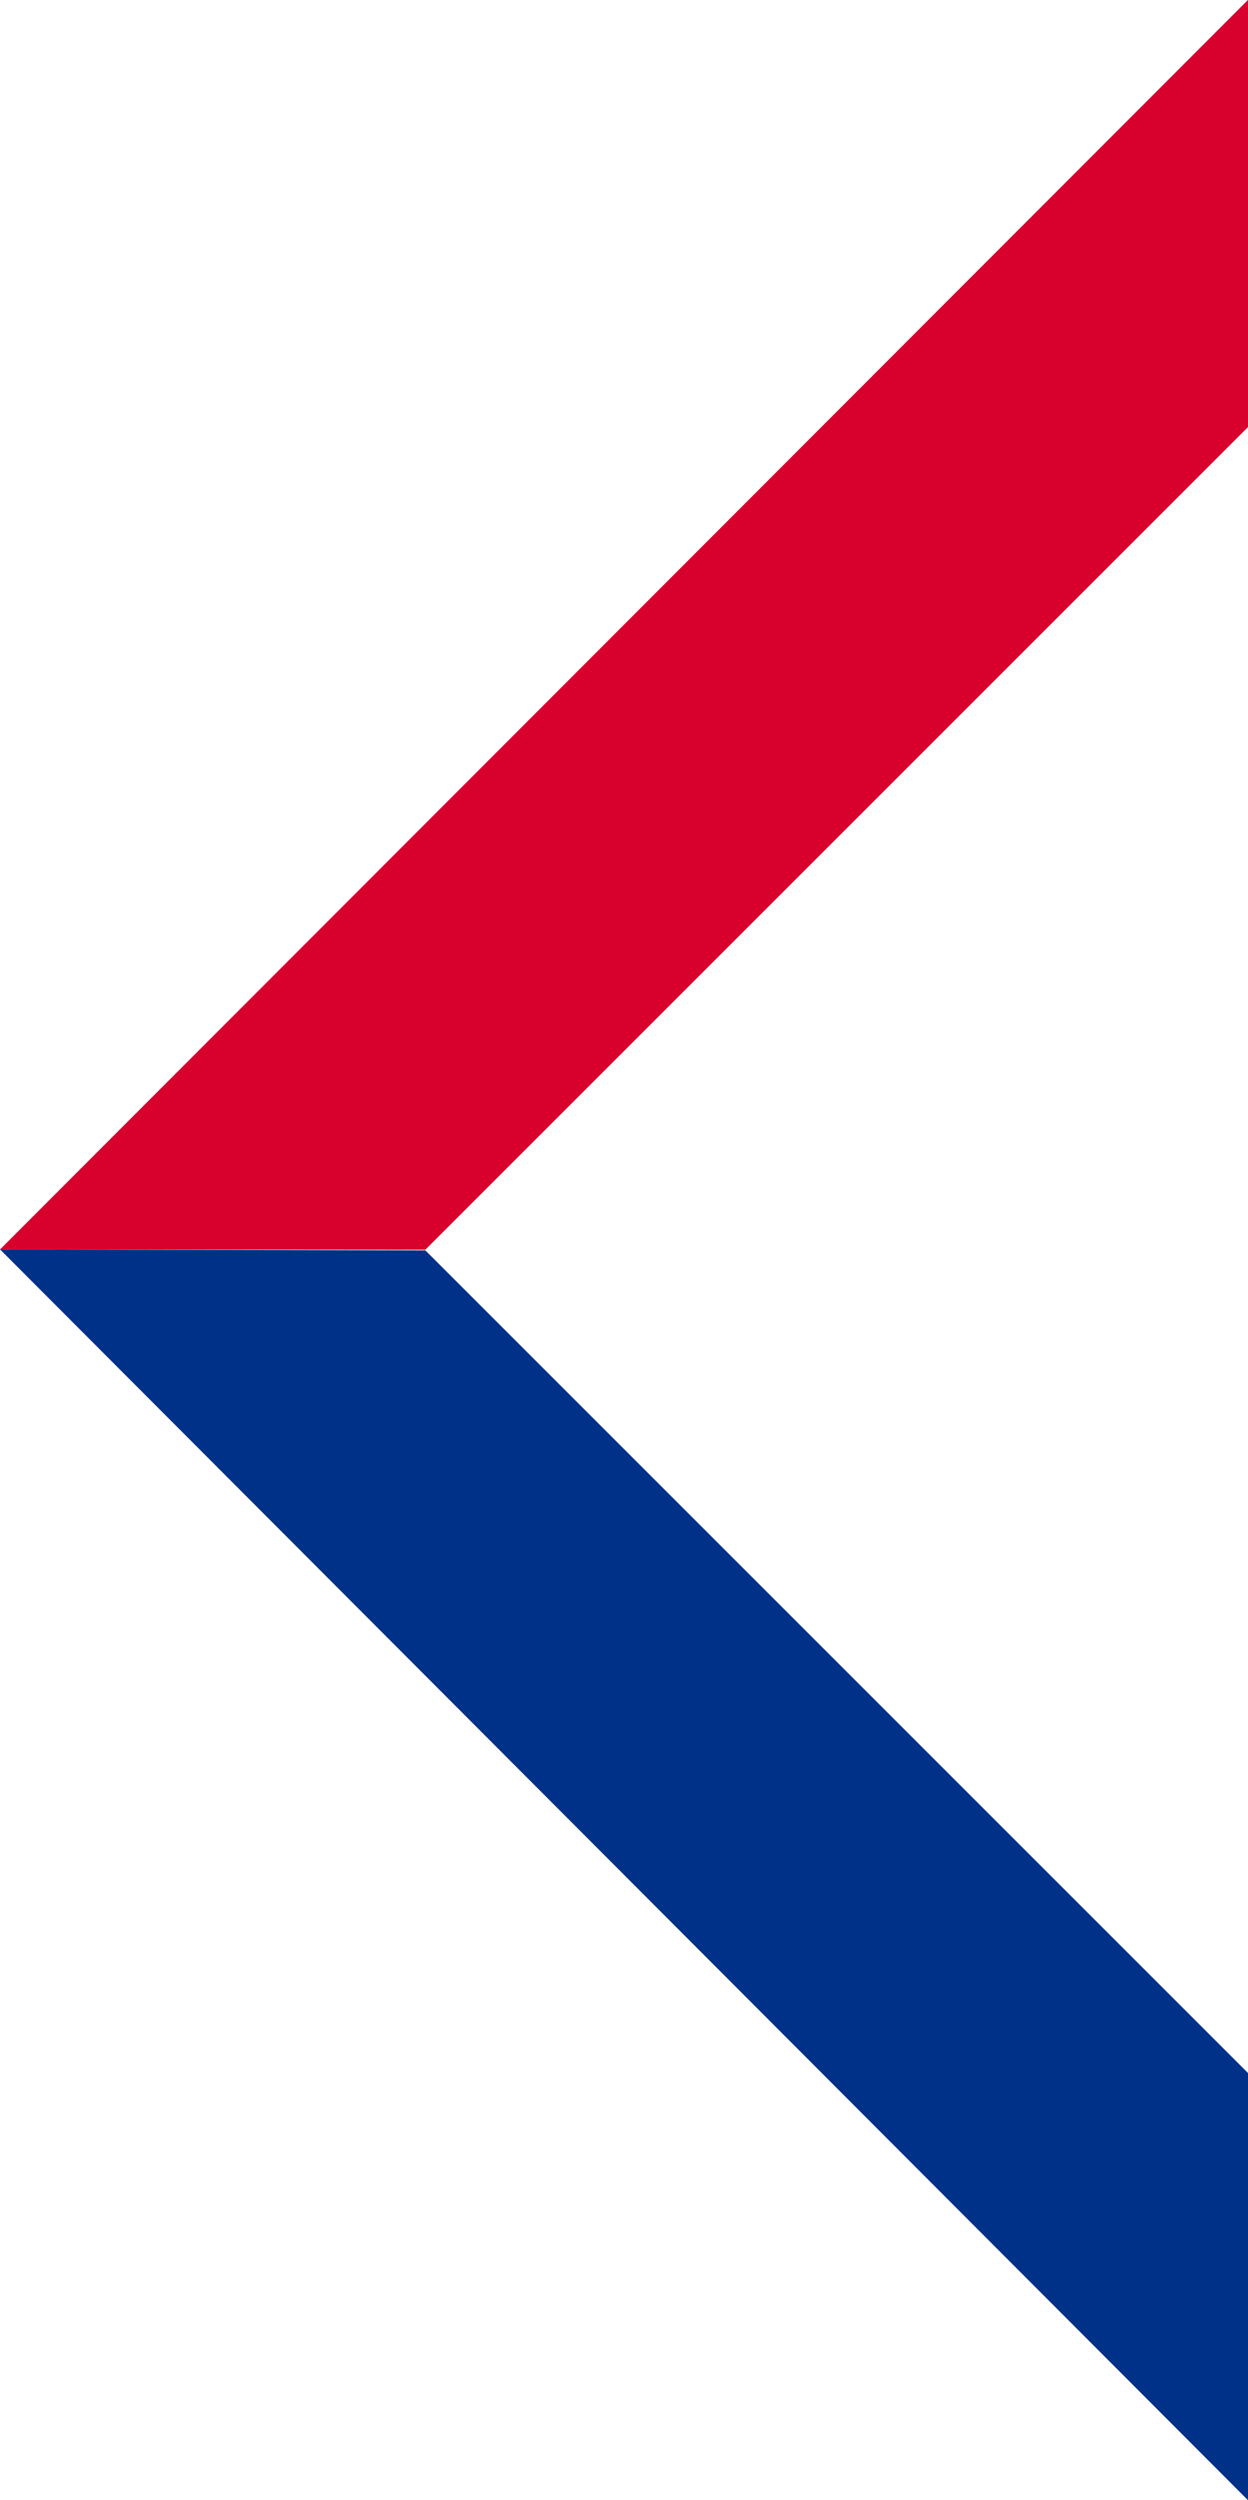
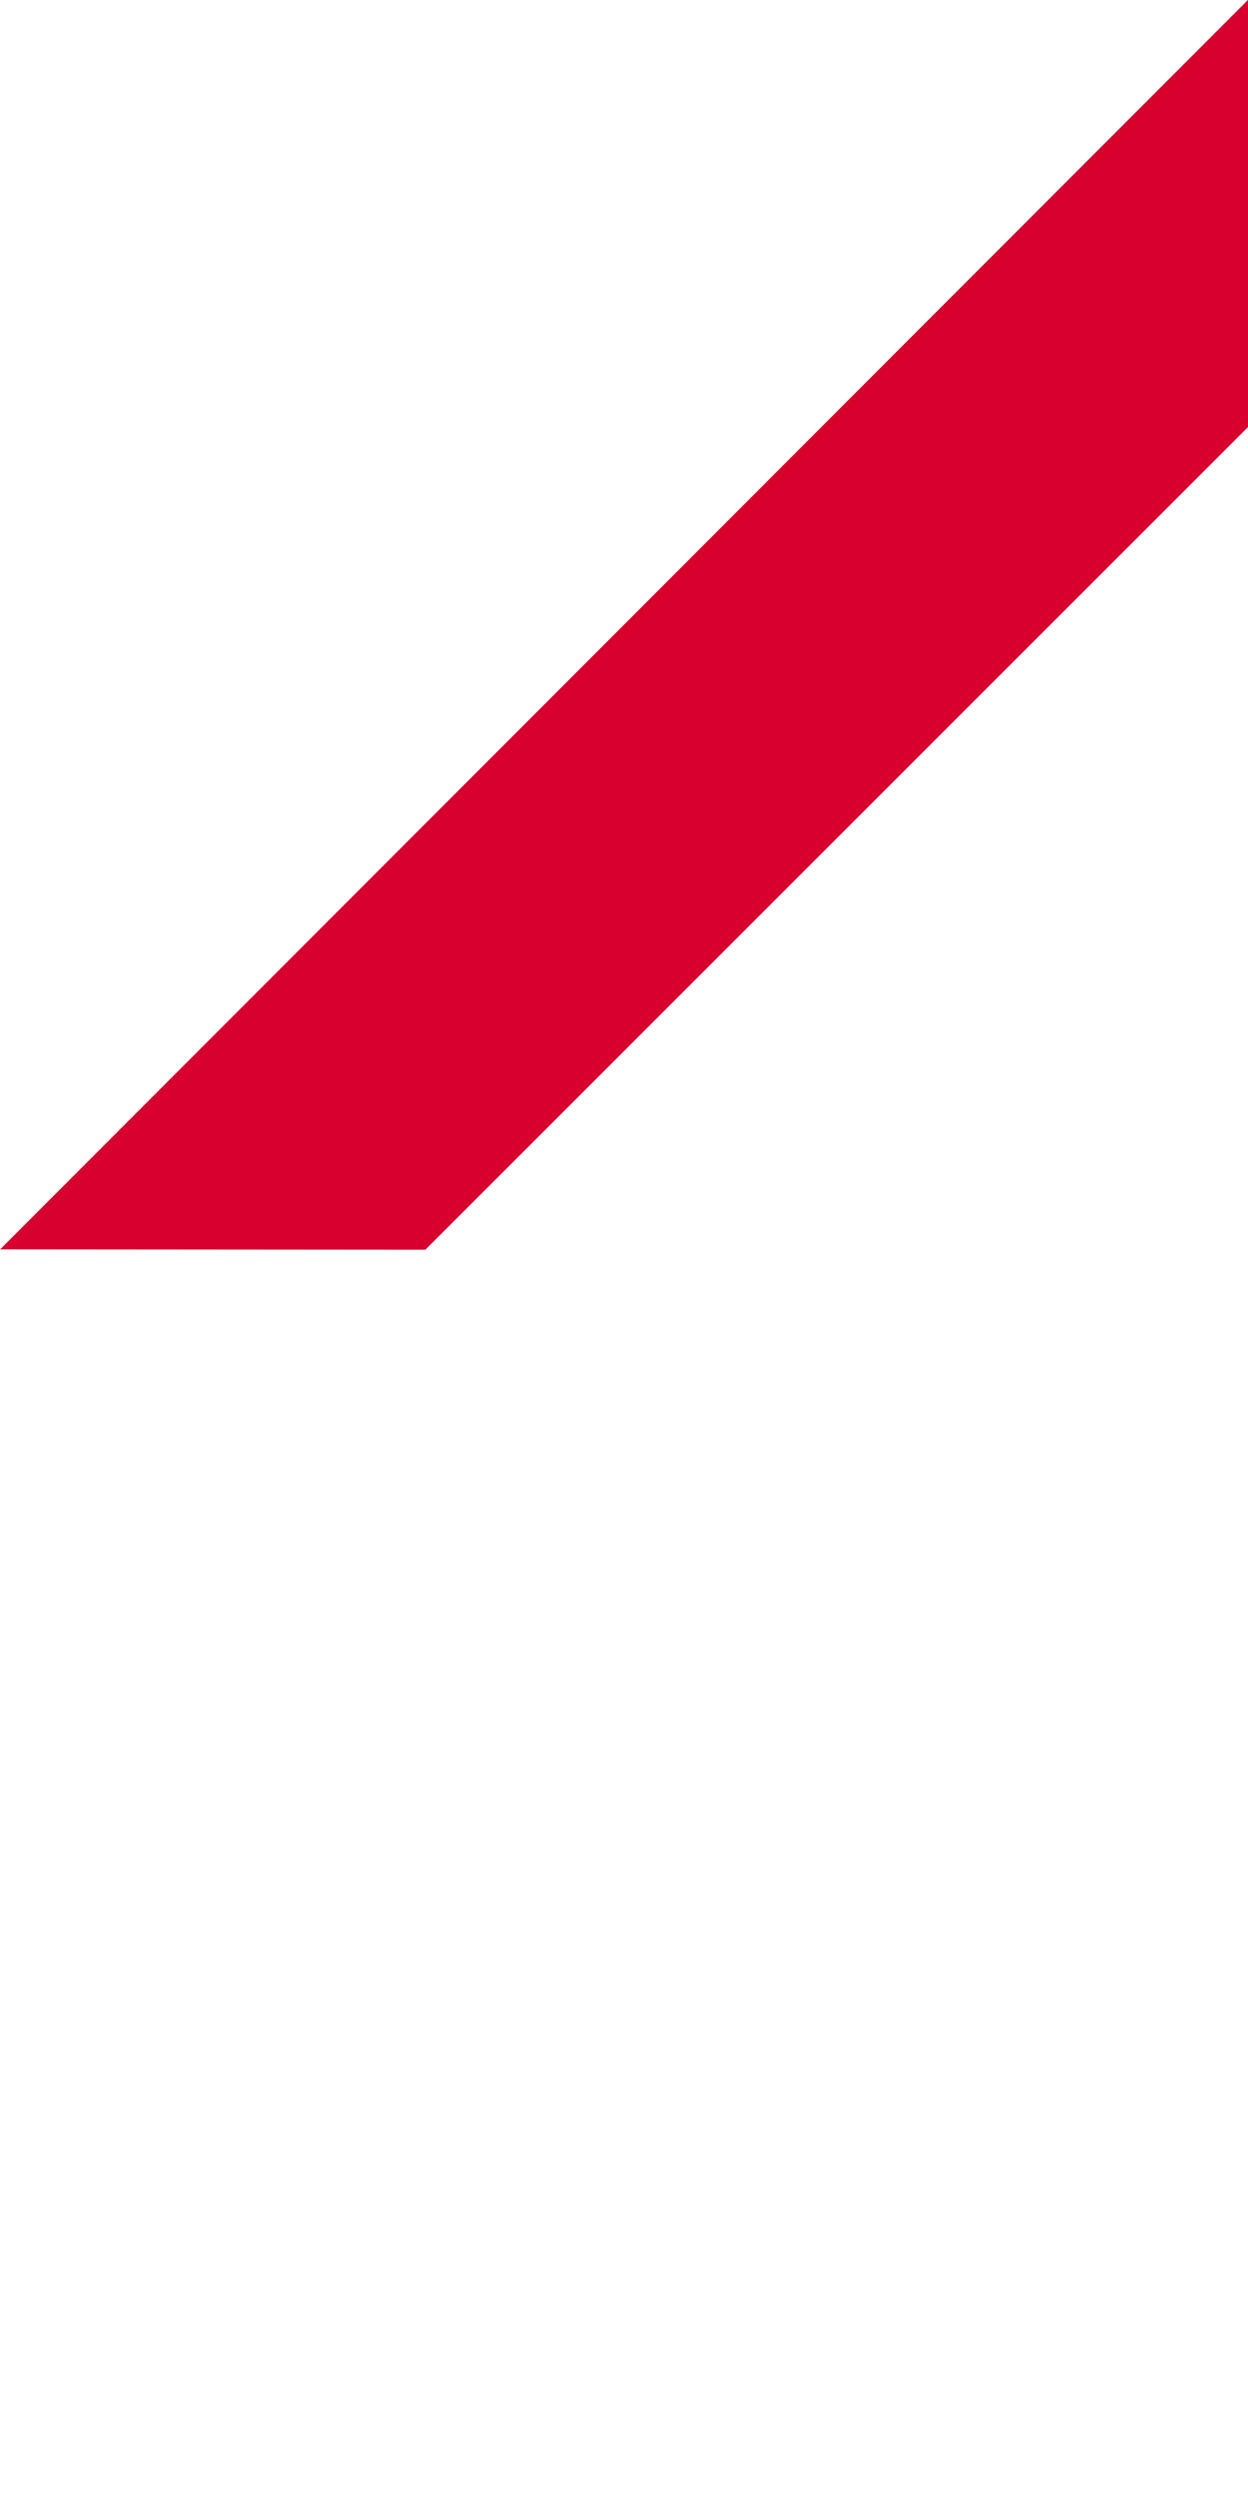
<svg xmlns="http://www.w3.org/2000/svg" width="10.923" height="21.881" viewBox="0 0 10.923 21.881">
  <g id="Group_527" data-name="Group 527" transform="translate(-896.985 -302.999)">
-     <path id="Path_1137" data-name="Path 1137" d="M285.356,398.451l10.922-10.936v3.739l-7.2,7.2Z" transform="translate(611.63 -84.517)" fill="#d8002d" fill-rule="evenodd" />
-     <path id="Path_1138" data-name="Path 1138" d="M285.356,410.452,296.279,421.4v-3.739l-7.2-7.2Z" transform="translate(611.629 -96.518)" fill="#003189" fill-rule="evenodd" />
+     <path id="Path_1137" data-name="Path 1137" d="M285.356,398.451l10.922-10.936v3.739l-7.2,7.2" transform="translate(611.63 -84.517)" fill="#d8002d" fill-rule="evenodd" />
  </g>
</svg>